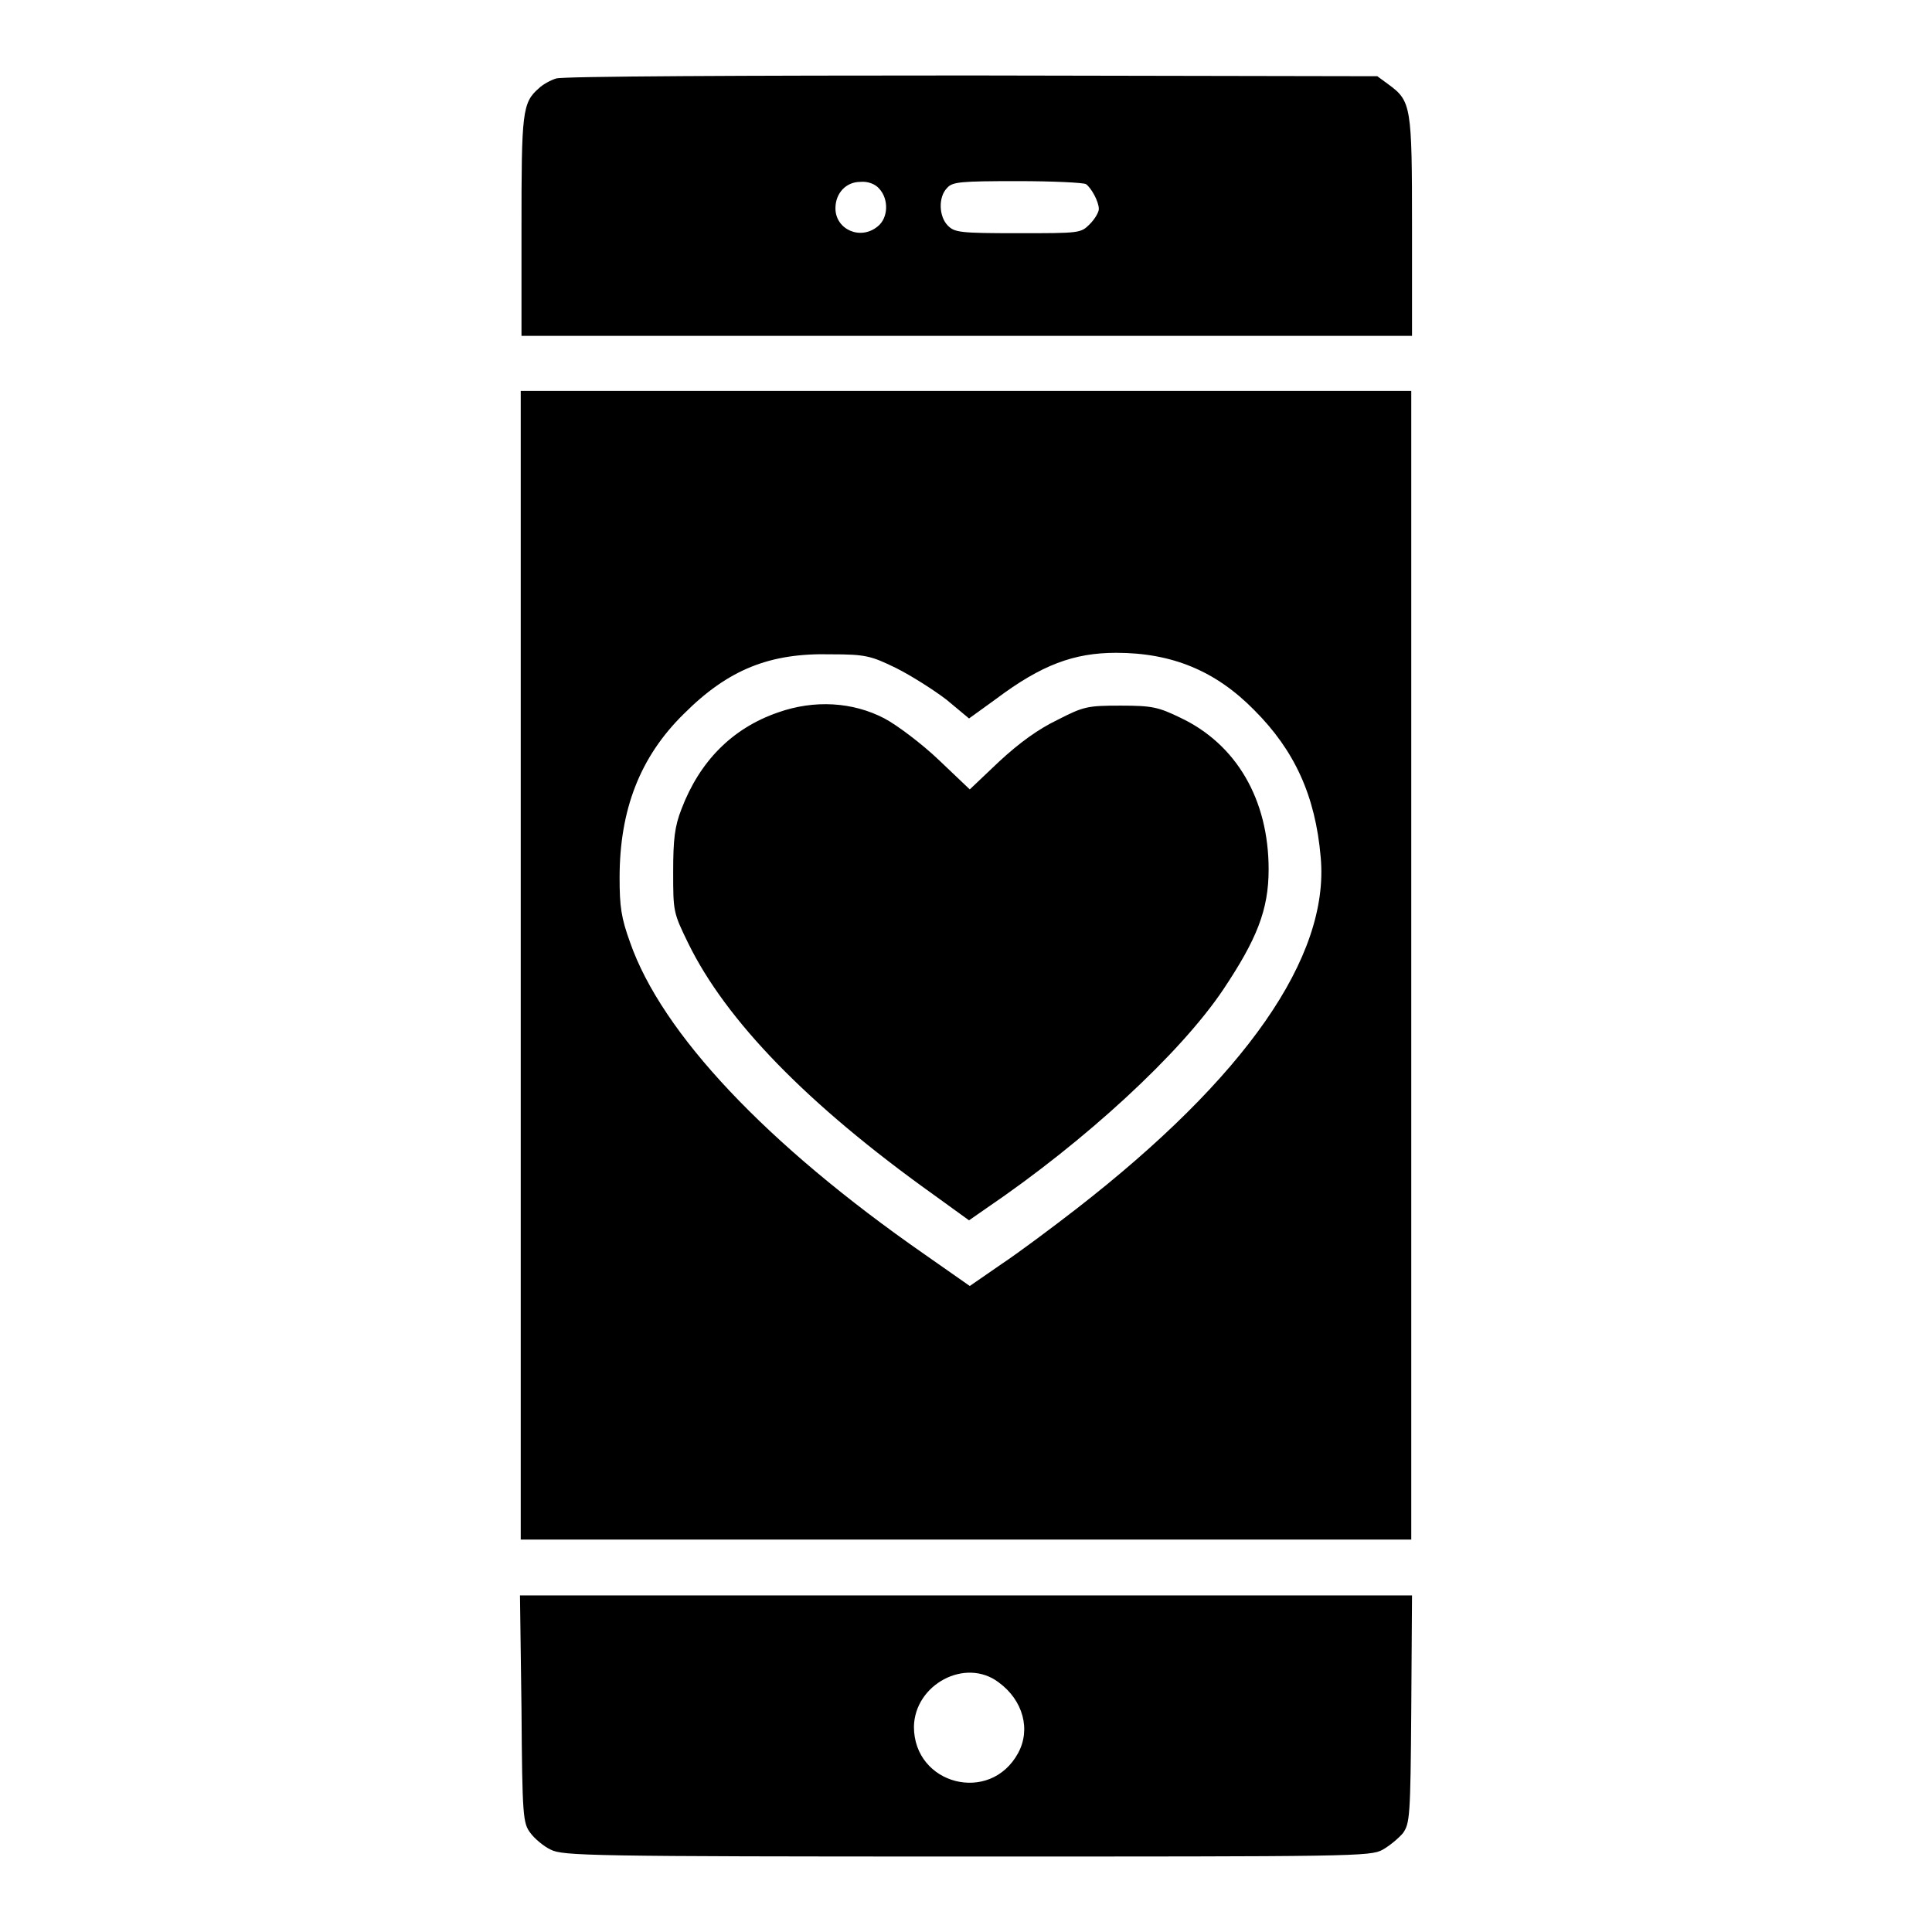
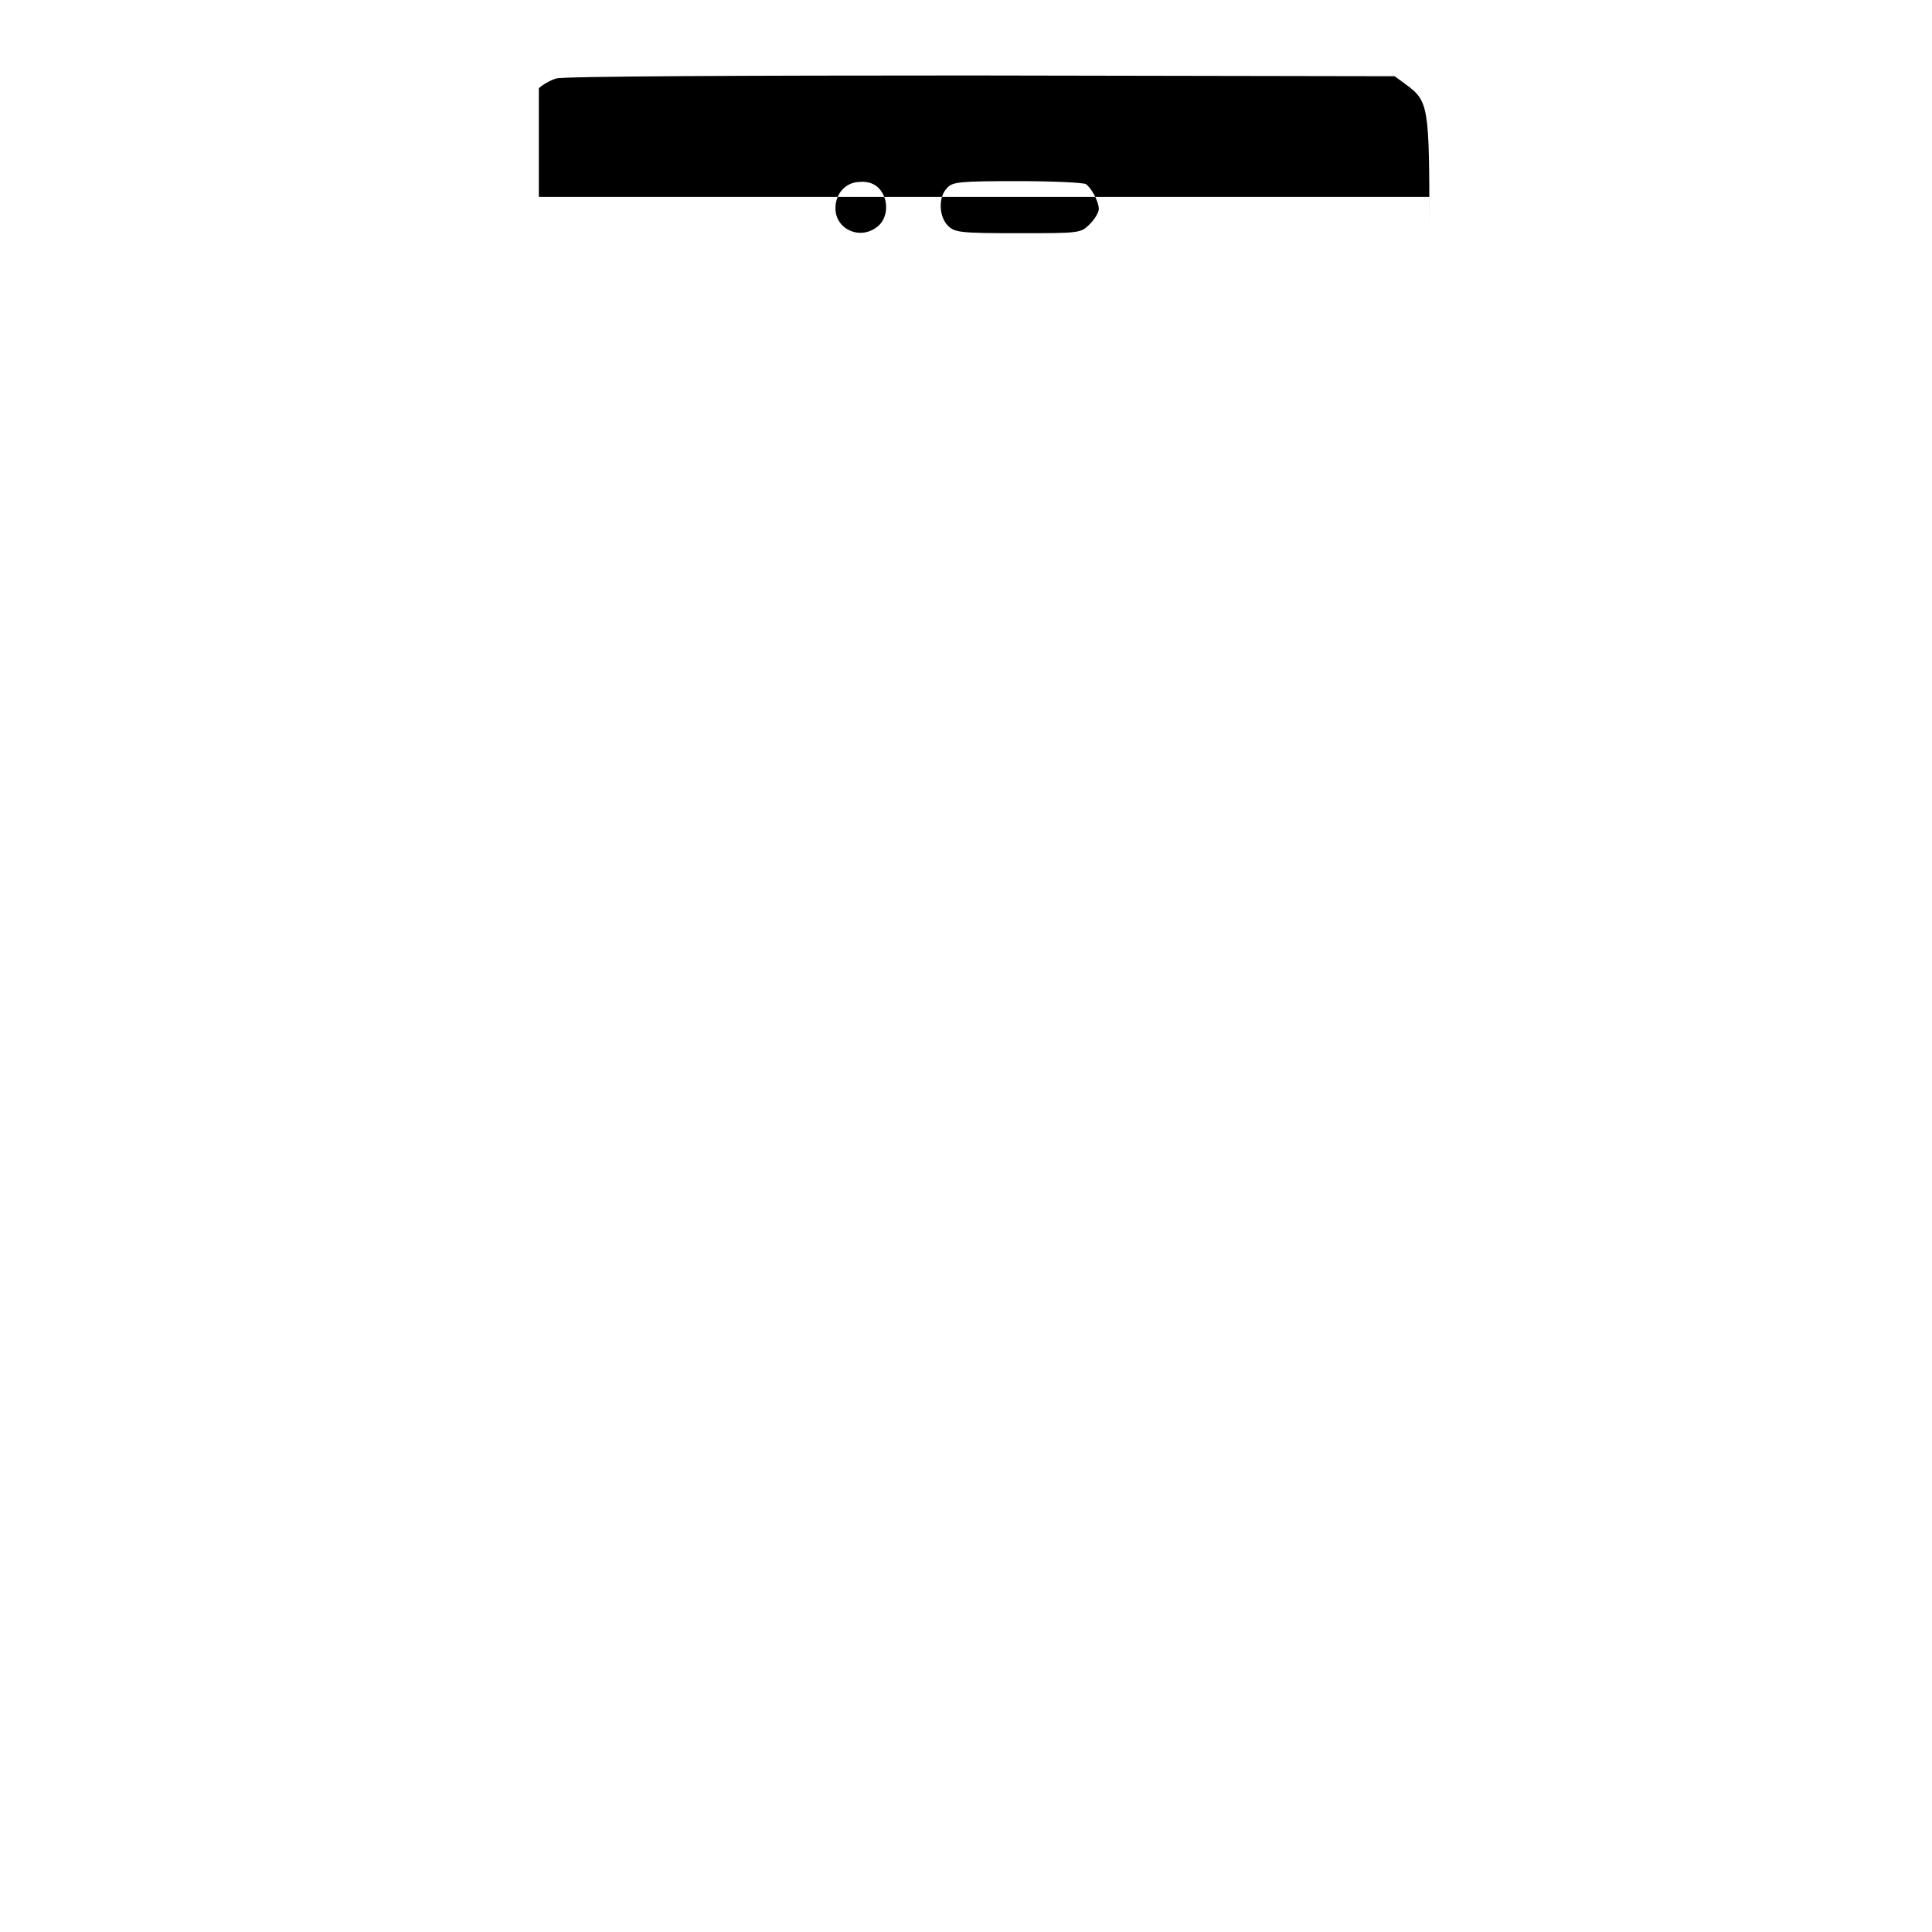
<svg xmlns="http://www.w3.org/2000/svg" version="1.1" x="0px" y="0px" viewBox="0 0 256 256" enable-background="new 0 0 256 256" xml:space="preserve">
  <g>
    <g>
      <g>
-         <path fill="#000000" d="M73.7,10.4c-0.7,0.2-1.8,0.8-2.3,1.3c-2.2,1.9-2.3,3.2-2.3,18.4v14.4h59h59V30.1c0-16-0.1-16.7-3.1-18.9l-1.5-1.1L128.7,10C99.2,10,74.4,10.1,73.7,10.4z M116.5,25c1.3,1.4,1.2,3.9-0.2,5c-2.3,1.9-5.6,0.4-5.6-2.4c0-2,1.4-3.5,3.3-3.5C115,24,116,24.4,116.5,25z M143.9,24.4c0.7,0.5,1.7,2.3,1.7,3.3c0,0.4-0.5,1.3-1.2,2c-1.2,1.2-1.3,1.2-9.5,1.2c-7.7,0-8.4-0.1-9.3-1c-1.2-1.2-1.3-3.8-0.1-5c0.7-0.8,1.7-0.9,9.4-0.9C139.5,24,143.6,24.2,143.9,24.4z" />
-         <path fill="#000000" d="M69,127.9V204h59h59v-76.1V51.8h-59H69V127.9z M118.7,88.5c2,1,5,2.9,6.7,4.2l3,2.5l3.6-2.6c6-4.5,10.3-6.1,15.9-6.1c7.4,0,13.2,2.4,18.3,7.6c5.3,5.3,8.1,11.3,8.8,19.5c1.2,13.2-10,29.2-32.4,46.6c-3.1,2.4-7.5,5.7-9.9,7.3l-4.2,2.9l-6-4.2c-21-14.6-34.8-29.3-39-41.3c-1.2-3.3-1.4-4.8-1.4-8.6c0-9,2.7-16,8.5-21.7c5.9-5.9,11.4-8.1,19.5-7.9C114.7,86.7,115.4,86.9,118.7,88.5z" />
-         <path fill="#000000" d="M103.1,94.4c-6.1,2.1-10.4,6.5-12.8,12.8c-0.9,2.3-1.1,4-1.1,8.3c0,5.3,0,5.4,2,9.5c5,10.2,15.7,21.3,32.5,33.3l4.7,3.4l2.3-1.6c13.1-8.9,25.7-20.5,31.4-29c4.4-6.6,6-10.5,6-15.9c0-9.3-4.3-16.6-11.7-20.1c-2.9-1.4-3.7-1.6-7.9-1.6c-4.4,0-4.9,0.1-8.4,1.9c-2.5,1.2-5,3-7.7,5.5l-3.9,3.7l-4.1-3.9c-2.2-2.1-5.5-4.6-7.2-5.5C113,93,107.9,92.7,103.1,94.4z" />
-         <path fill="#000000" d="M69.1,226.4c0.1,14.4,0.2,15.2,1.2,16.5c0.5,0.7,1.8,1.8,2.7,2.2c1.6,0.8,5.2,0.9,55.1,0.9c51.1,0,53.5,0,55.1-0.9c0.9-0.5,2.1-1.5,2.7-2.2c0.9-1.3,1-2.1,1.1-16.4l0.1-15.1H128H68.9L69.1,226.4z M132.3,222.9c3.3,2.4,4.3,6.3,2.6,9.4c-3.7,6.8-13.8,4.2-13.8-3.5C121.2,223.2,127.9,219.6,132.3,222.9z" />
+         <path fill="#000000" d="M73.7,10.4c-0.7,0.2-1.8,0.8-2.3,1.3v14.4h59h59V30.1c0-16-0.1-16.7-3.1-18.9l-1.5-1.1L128.7,10C99.2,10,74.4,10.1,73.7,10.4z M116.5,25c1.3,1.4,1.2,3.9-0.2,5c-2.3,1.9-5.6,0.4-5.6-2.4c0-2,1.4-3.5,3.3-3.5C115,24,116,24.4,116.5,25z M143.9,24.4c0.7,0.5,1.7,2.3,1.7,3.3c0,0.4-0.5,1.3-1.2,2c-1.2,1.2-1.3,1.2-9.5,1.2c-7.7,0-8.4-0.1-9.3-1c-1.2-1.2-1.3-3.8-0.1-5c0.7-0.8,1.7-0.9,9.4-0.9C139.5,24,143.6,24.2,143.9,24.4z" />
      </g>
    </g>
  </g>
</svg>